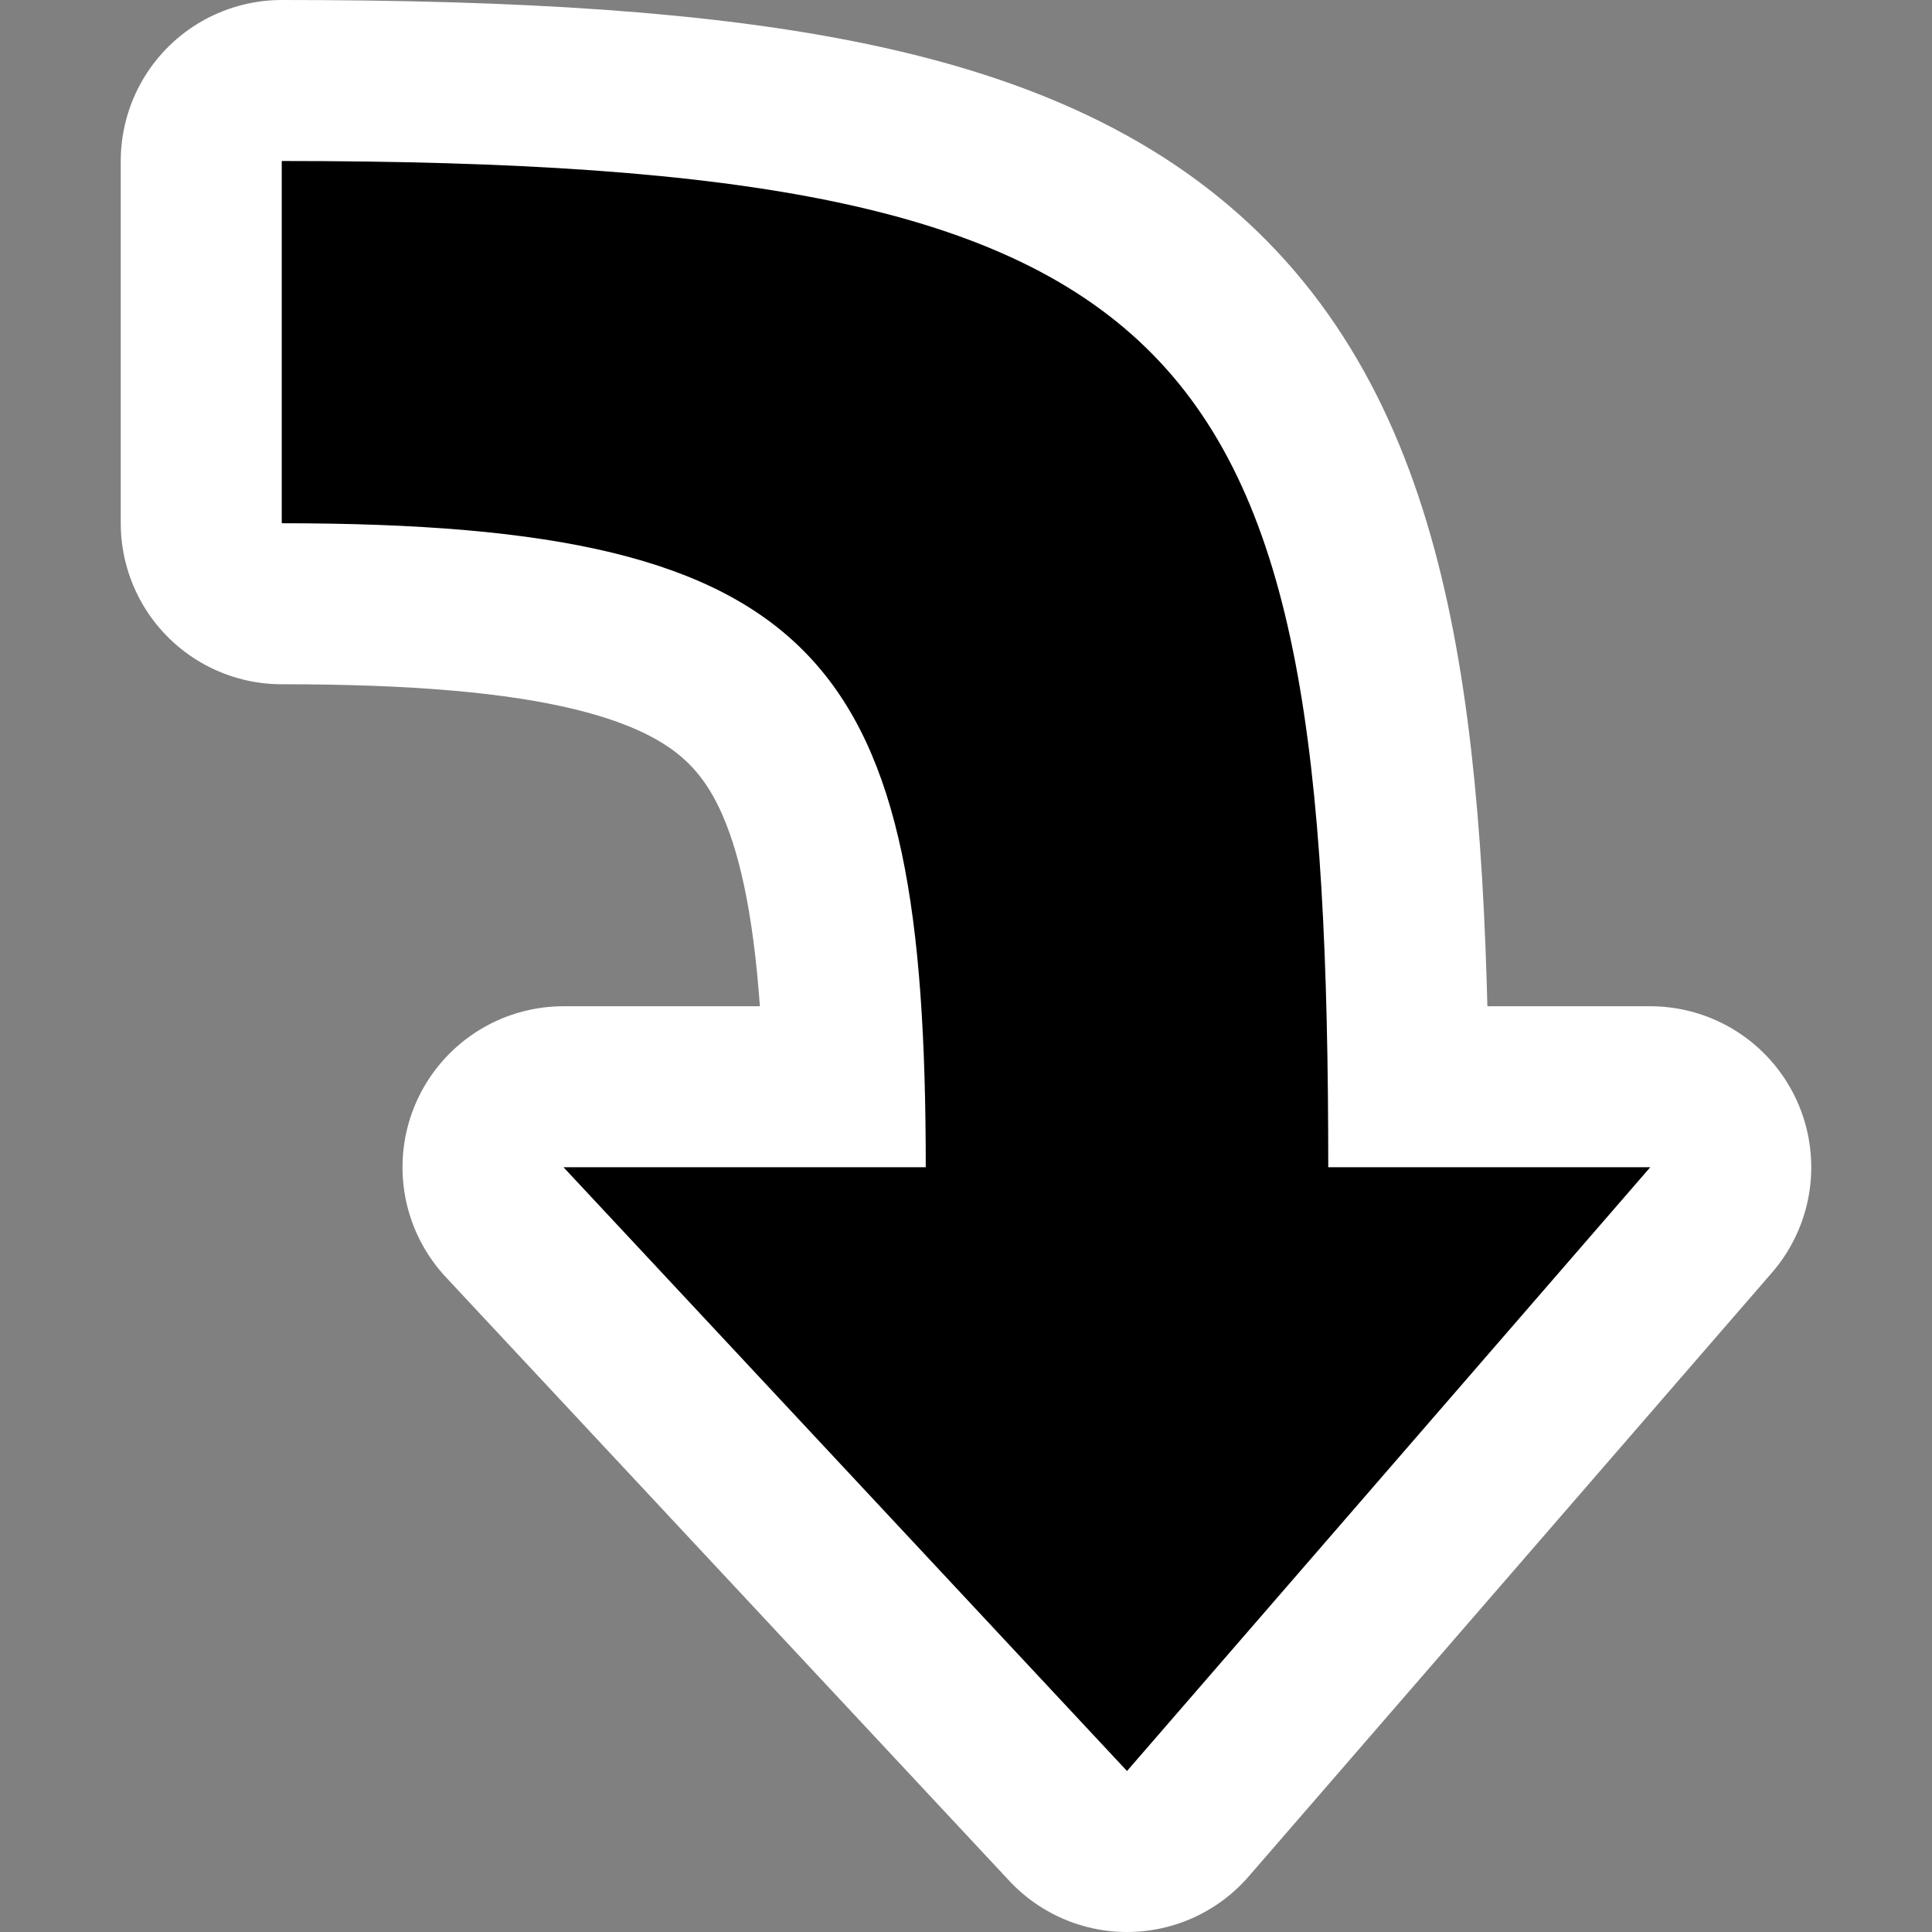
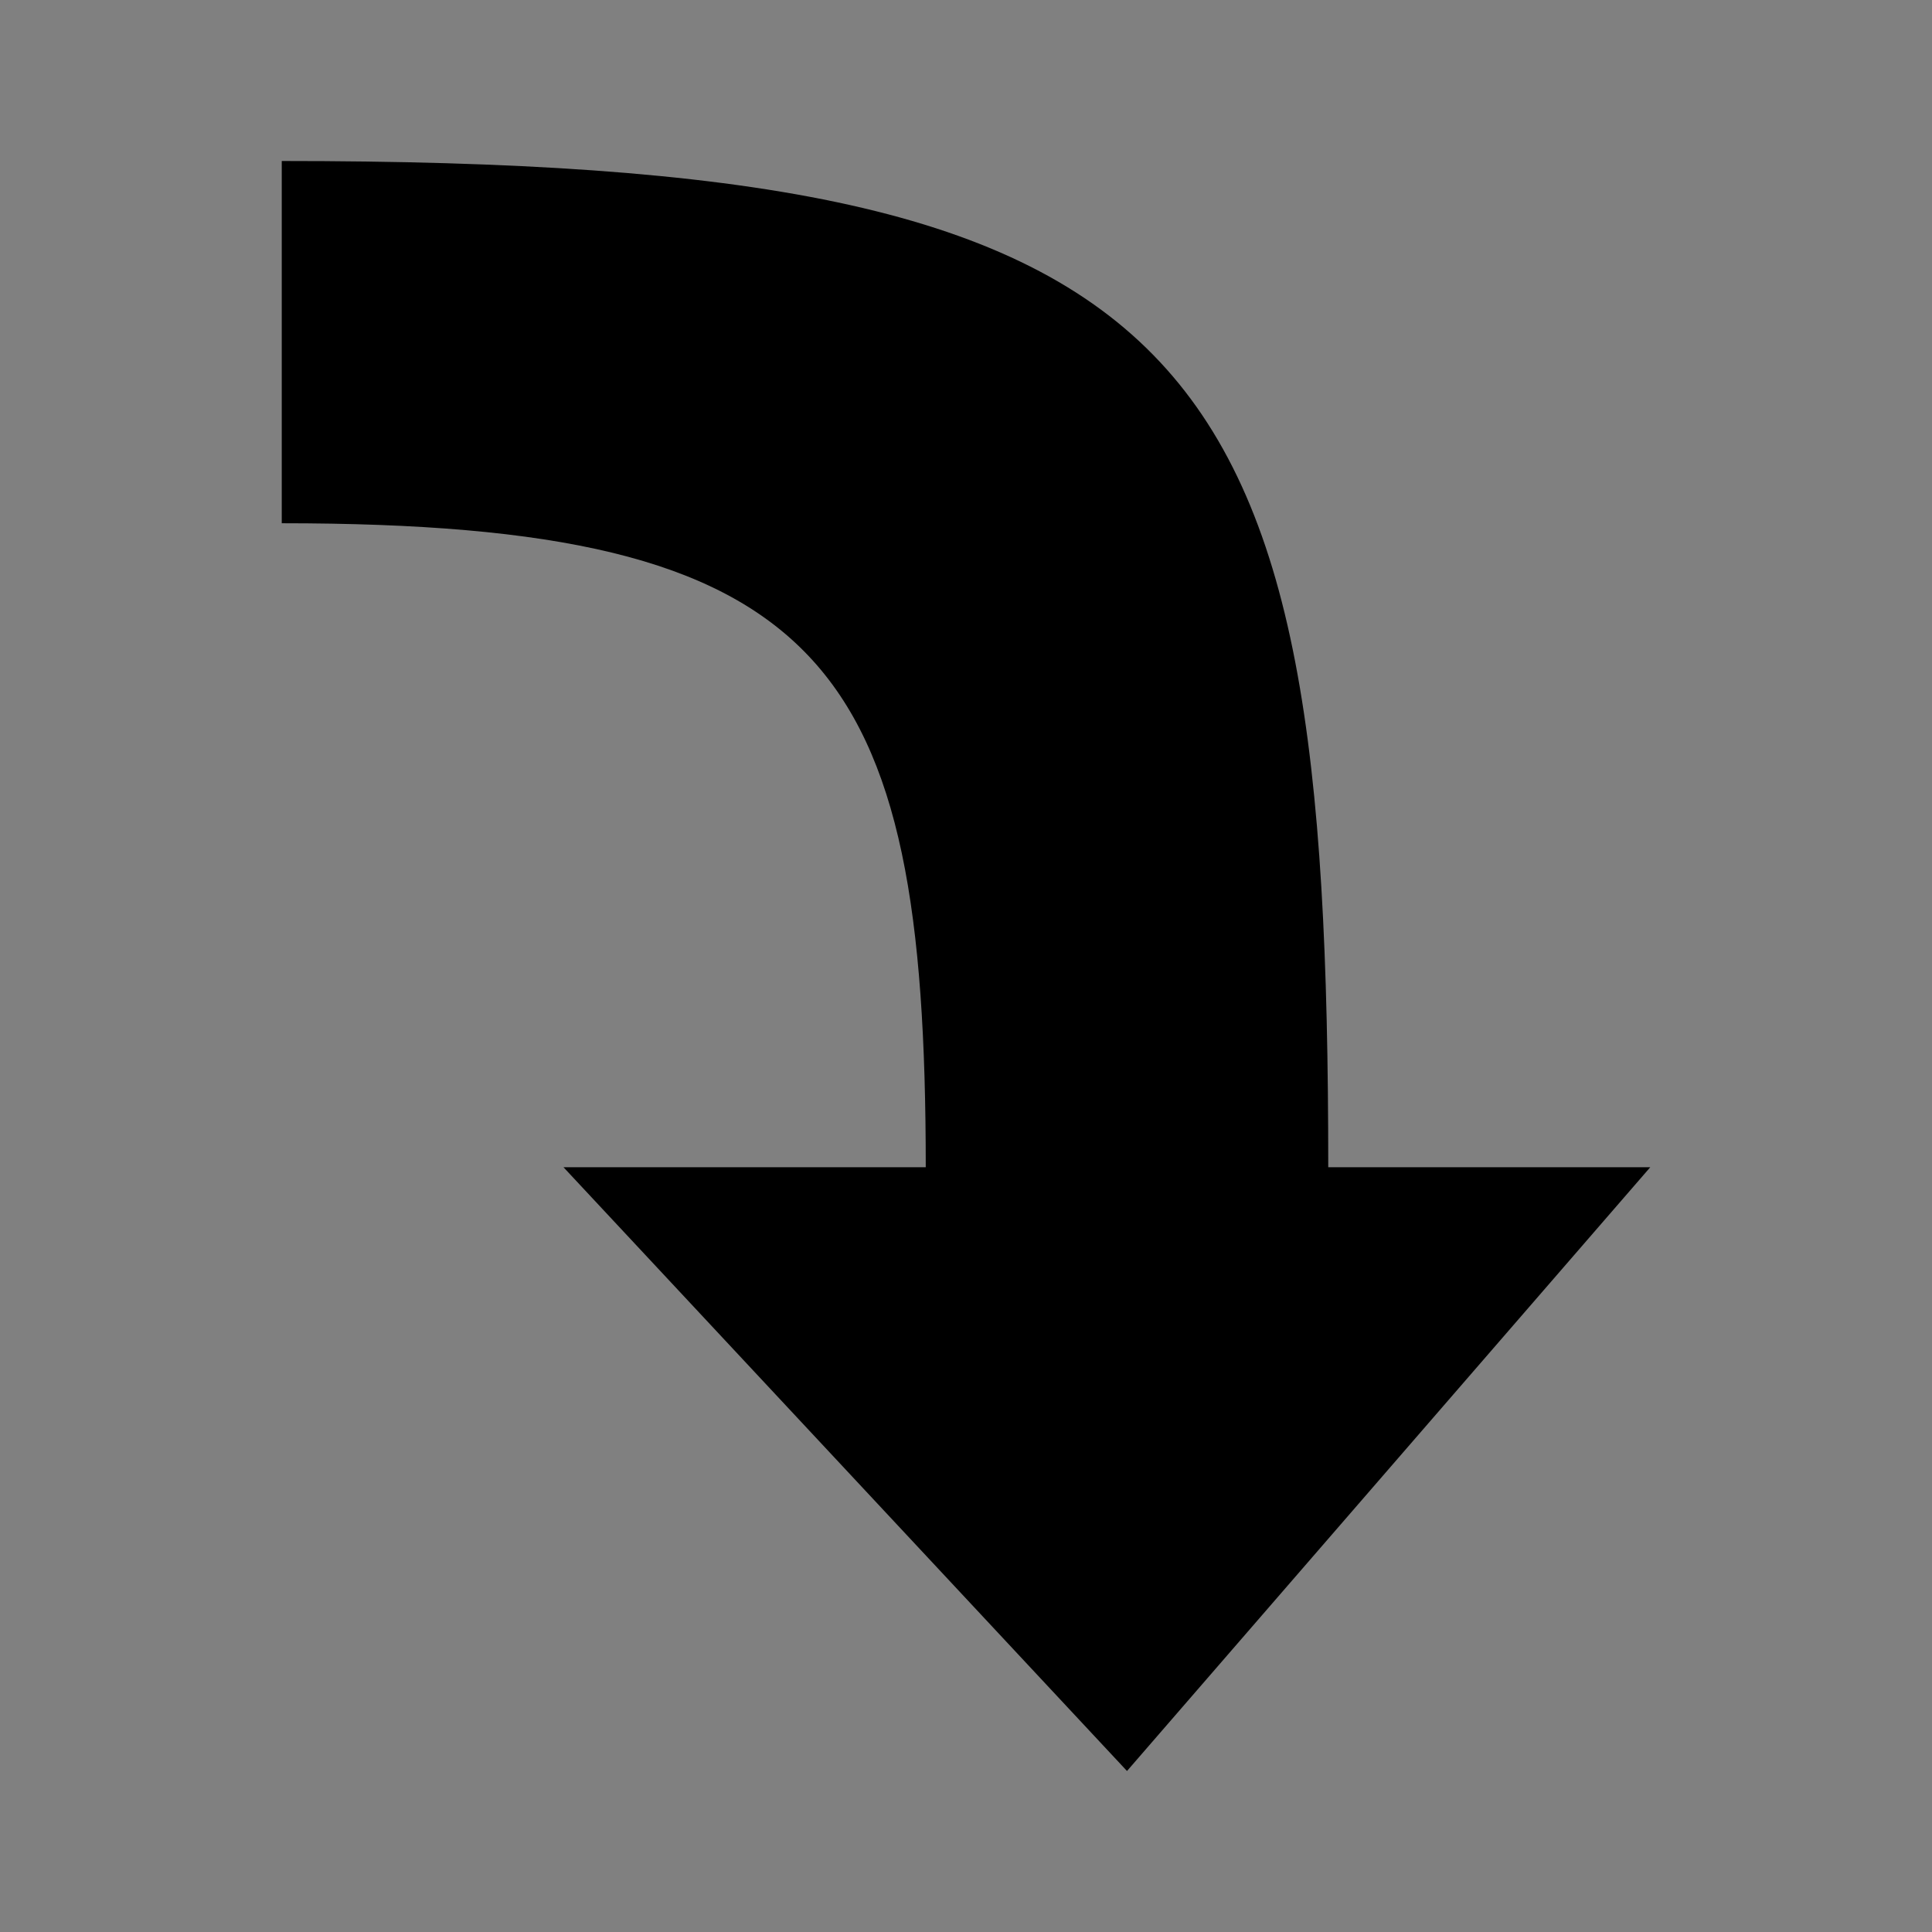
<svg xmlns="http://www.w3.org/2000/svg" id="svg11300" width="48px" height="48px">
  <rect width="100%" height="100%" fill="#808080" stroke="none" />
  <g id="layer1">
-     <path id="path3066" d="m7 4c23.049 0 26 4.493 26 25h8l-13 15-14-15h9c0-12.566-2.454-16-16-16v-9z" style="color:#000000;display:block;fill:#fff;stroke-linecap:round;stroke-linejoin:round;stroke-width:8;stroke:#fff" />
    <path id="path1348" d="m7 4c23.049 0 26 4.493 26 25h8l-13 15-14-15h9c0-12.566-2.454-16-16-16v-9z" style="color:#000000;display:block" />
    <rect id="rect3089" width="48" height="48" rx="0" ry="0" style="fill:none" />
-     <rect id="rect3091" x="48" width="0" height="0" rx="0" style="fill:none" />
  </g>
</svg>